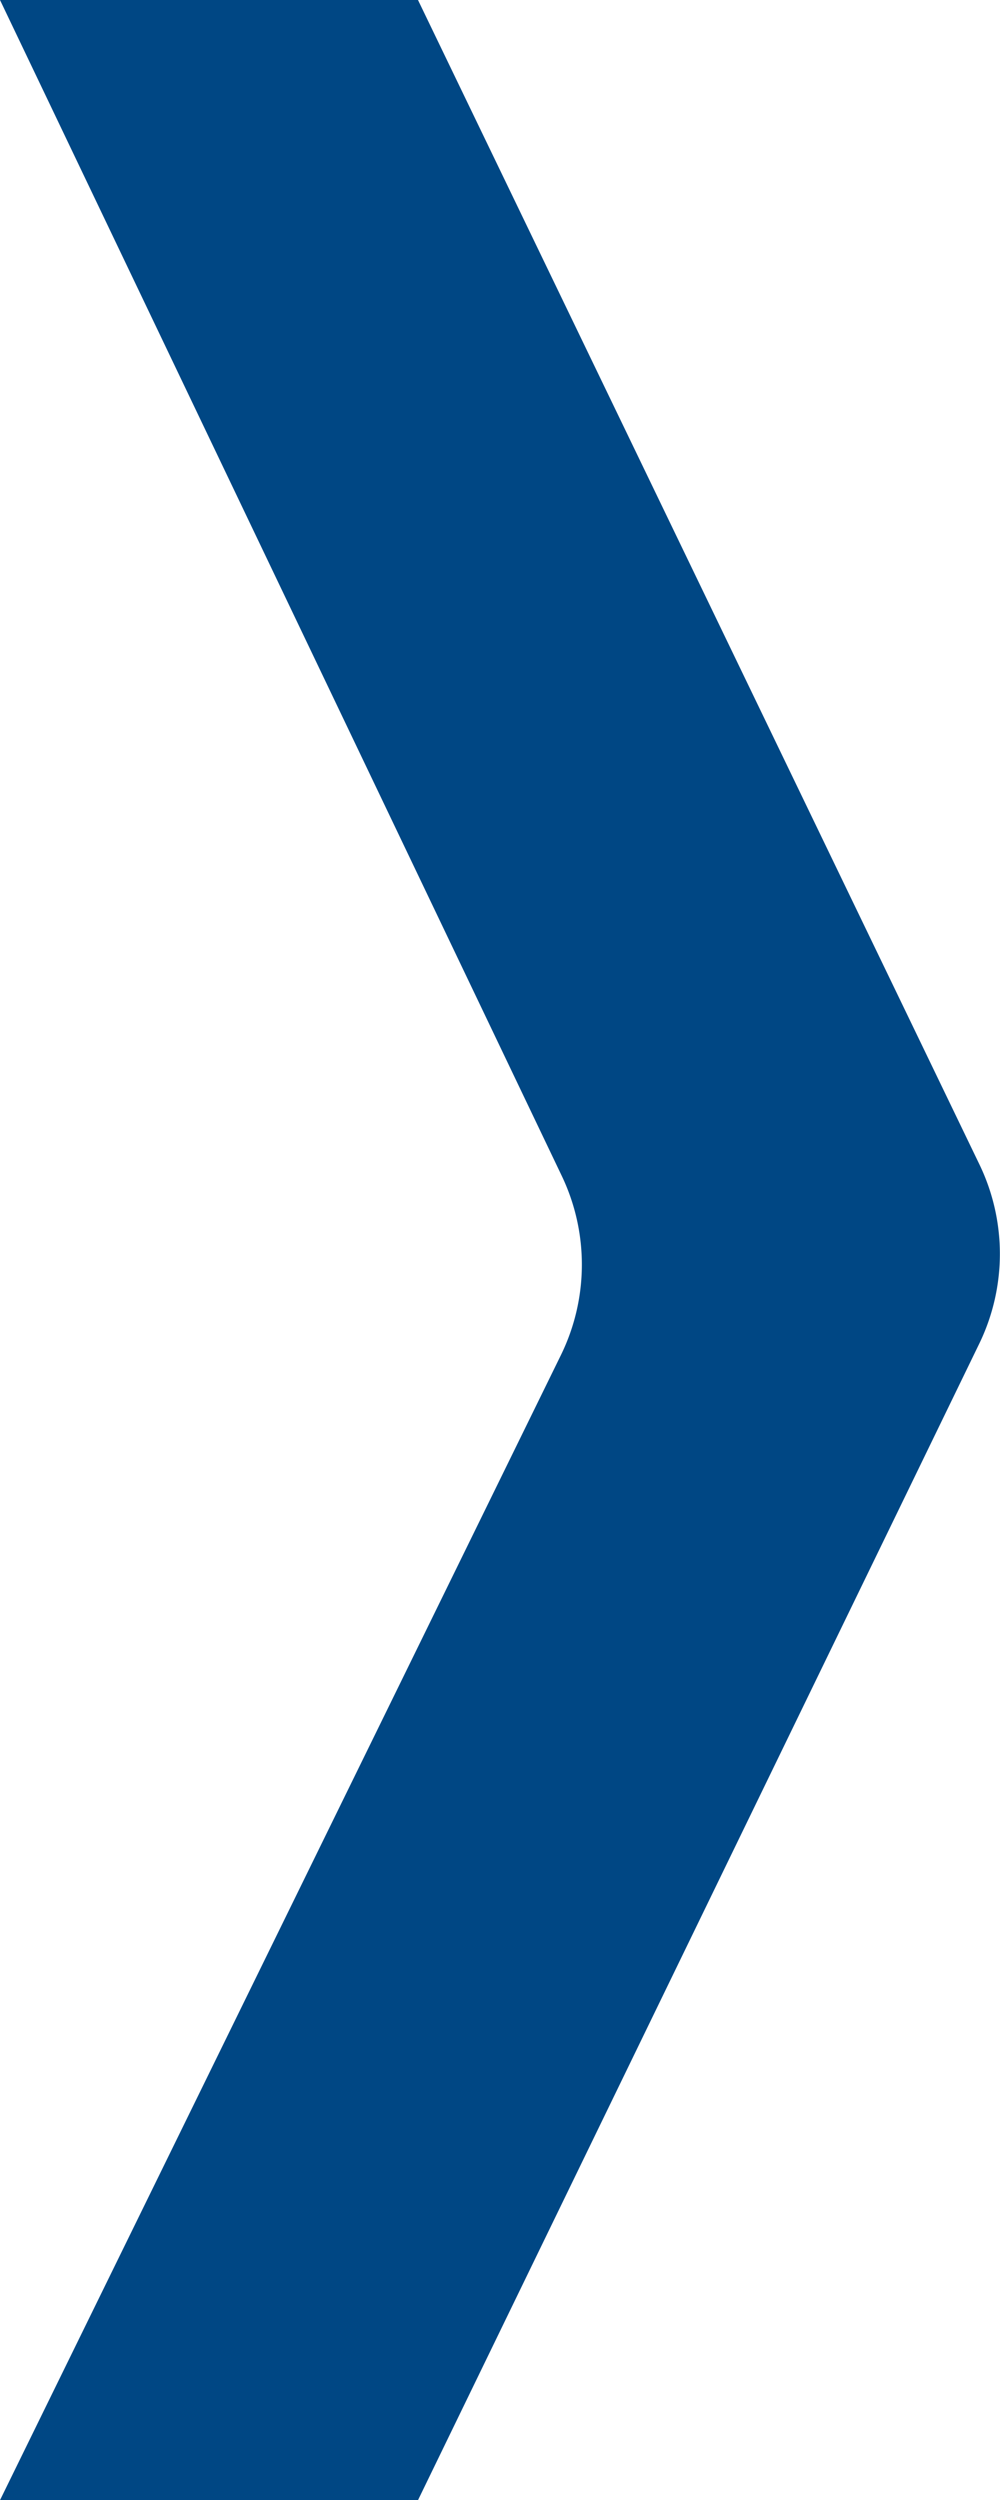
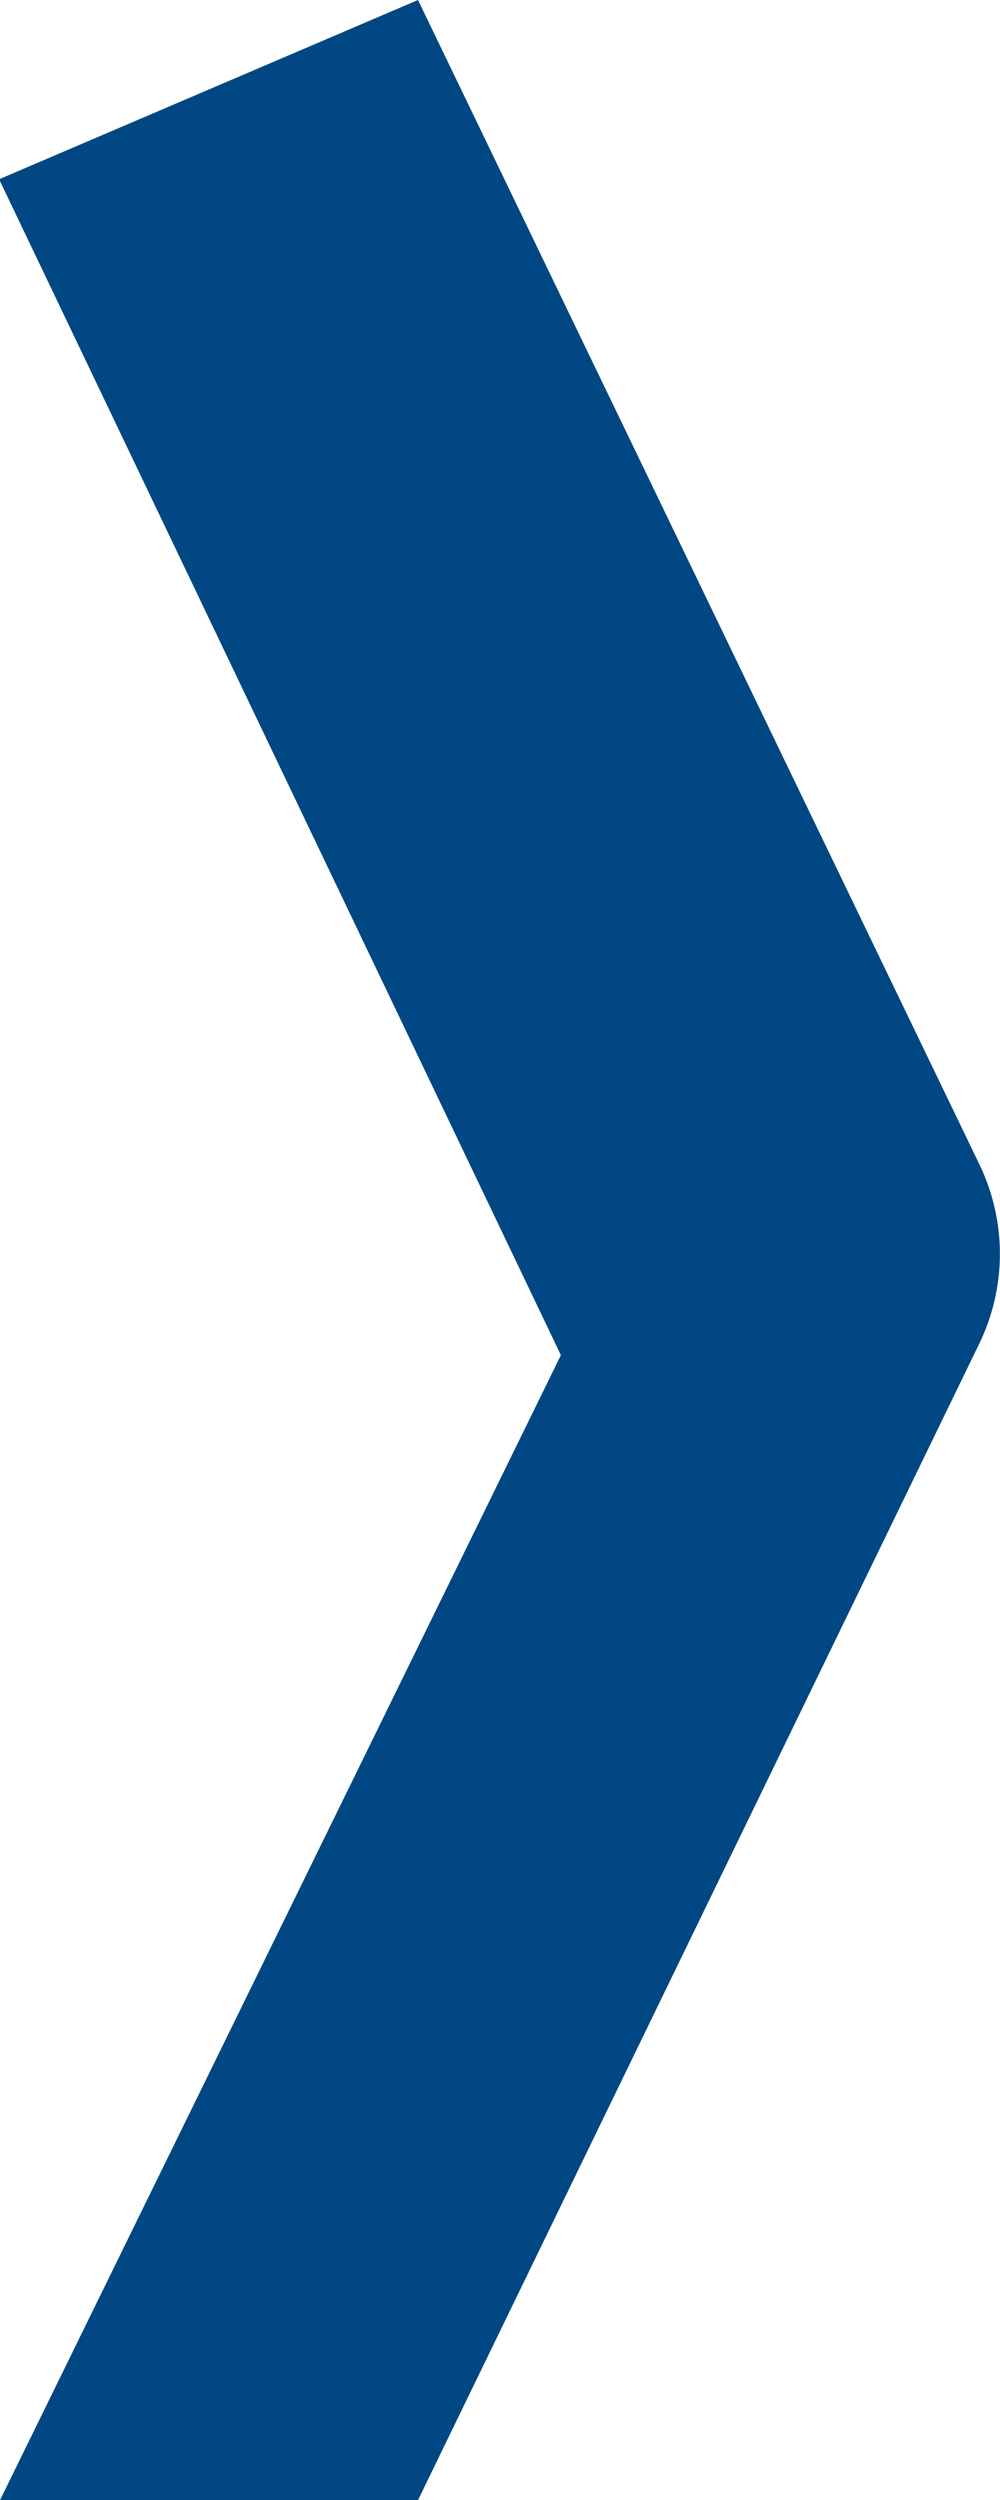
<svg xmlns="http://www.w3.org/2000/svg" height="53.001" viewBox="0 0 21.199 53.001" width="21.199">
-   <path d="m1266.892 548.1 11.9 24.681a4.364 4.364 0 0 1 0 3.8l-11.9 24.52h-8.861l11.89-24.273a4.364 4.364 0 0 0 .019-3.8l-11.909-24.928z" fill="#004784" transform="translate(-1258.031 -548.1)" />
+   <path d="m1266.892 548.1 11.9 24.681a4.364 4.364 0 0 1 0 3.8l-11.9 24.52h-8.861l11.89-24.273l-11.909-24.928z" fill="#004784" transform="translate(-1258.031 -548.1)" />
</svg>